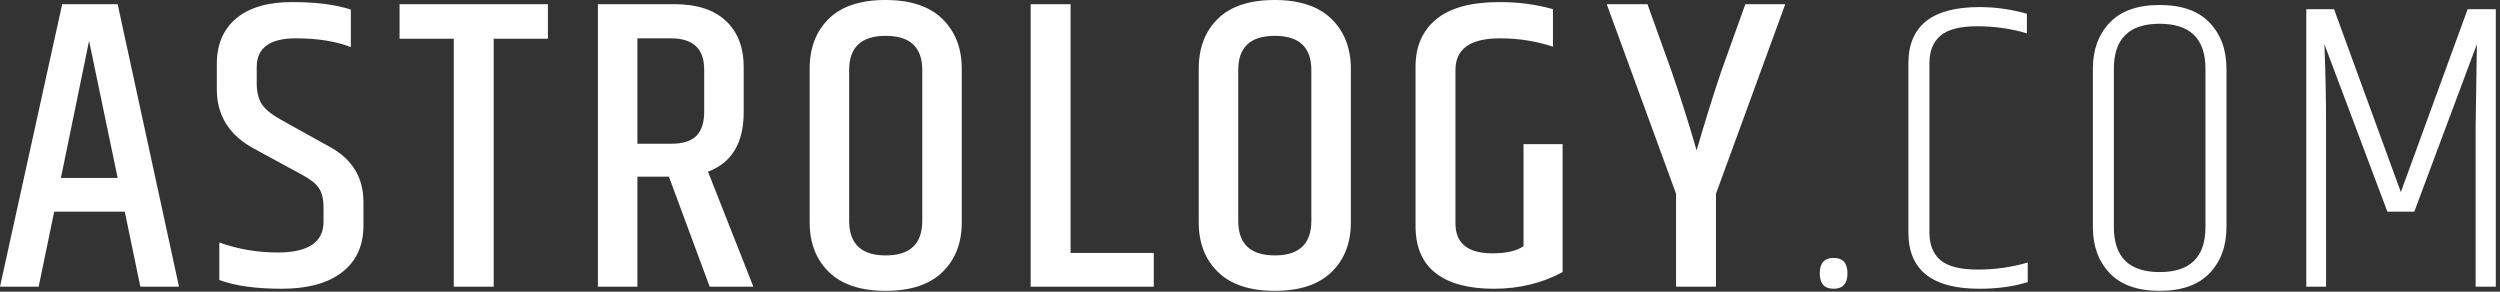
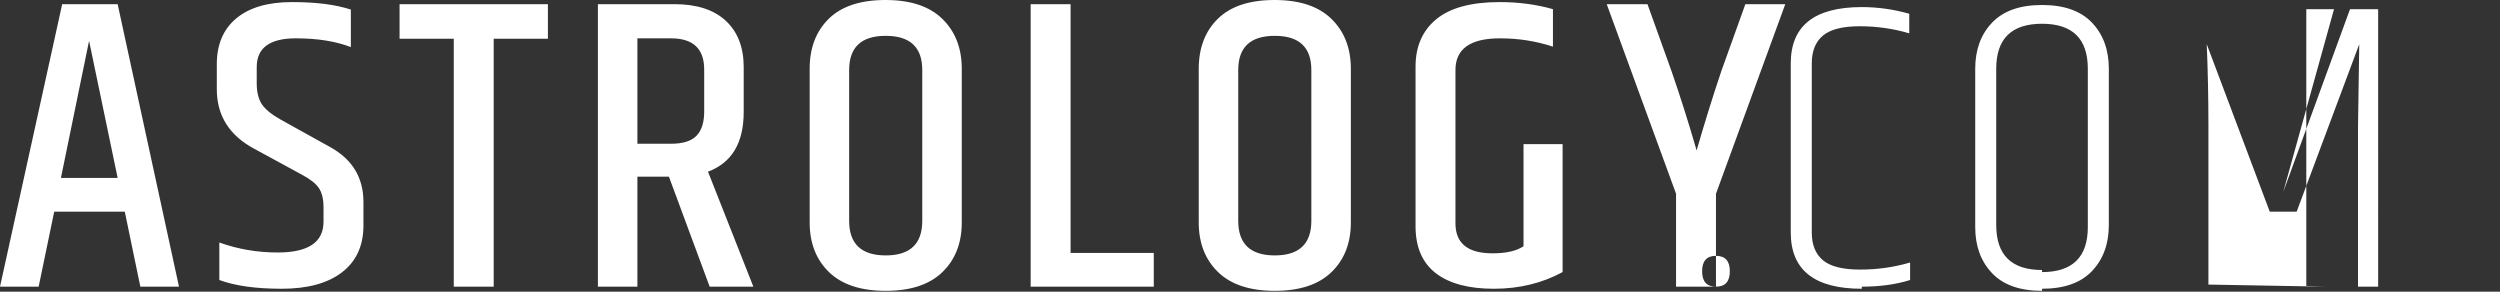
<svg xmlns="http://www.w3.org/2000/svg" width="180" height="21" viewBox="0 0 180 21">
  <rect x="0" y="0" width="180" height="21" fill="#333333" stroke="none" />
  <g fill="none" fill-rule="evenodd">
    <g fill="#FFF">
      <g>
        <g>
          <g>
-             <path d="M2.783 20.64l1.12-5.4h5.082l1.12 5.4h2.782L8.471.3H4.477L0 20.64h2.783zm5.688-7.83H4.387l2.026-9.87 2.058 9.87zm11.813 7.98c1.866 0 3.313-.395 4.341-1.185 1.029-.79 1.543-1.915 1.543-3.375v-1.68c0-1.78-.817-3.11-2.45-3.99l-3.51-1.95c-.645-.36-1.094-.725-1.346-1.095S18.484 6.64 18.484 6V4.83c0-1.38.938-2.07 2.813-2.07 1.553 0 2.874.21 3.964.63V.69C24.17.33 22.76.15 21.025.15c-1.734 0-3.07.39-4.008 1.17-.938.78-1.407 1.88-1.407 3.3v1.8c0 1.9.898 3.33 2.693 4.29l3.418 1.86c.605.32 1.018.645 1.24.975.222.33.333.795.333 1.395v1.02c0 1.48-1.099 2.22-3.297 2.22-1.473 0-2.874-.24-4.205-.72v2.7c1.129.42 2.626.63 4.492.63zm15.262-.15V2.79h3.903V.3h-10.68v2.49h3.903v17.85h2.874zm10.346 0v-7.92h2.27l2.934 7.92h3.146l-3.267-8.28c1.714-.64 2.571-2.07 2.571-4.29V4.83c0-1.42-.428-2.53-1.285-3.33C51.403.7 50.168.3 48.555.3h-5.506v20.34h2.843zm2.42-10.29h-2.42V2.76h2.42c1.594 0 2.39.75 2.39 2.25v3.03c0 .78-.186 1.36-.56 1.74-.372.38-.982.57-1.83.57zm15.46 10.59c1.794 0 3.156-.45 4.083-1.35.928-.9 1.392-2.09 1.392-3.57V4.95c0-1.48-.464-2.675-1.392-3.585C66.928.455 65.561 0 63.756 0c-1.805 0-3.166.45-4.084 1.35-.917.9-1.376 2.1-1.376 3.6v11.07c0 1.48.464 2.67 1.391 3.57.928.9 2.29 1.35 4.084 1.35zm0-2.55c-1.755 0-2.633-.83-2.633-2.49V5.04c0-1.64.878-2.46 2.632-2.46 1.755 0 2.632.82 2.632 2.46V15.9c0 1.66-.877 2.49-2.632 2.49zm19.3 2.25v-2.43h-5.99V.3h-2.874v20.34h8.864zm8.713.3c1.795 0 3.156-.45 4.084-1.35.928-.9 1.392-2.09 1.392-3.57V4.95c0-1.48-.464-2.675-1.392-3.585C94.94.455 93.575 0 91.769 0c-1.804 0-3.166.45-4.083 1.35-.918.9-1.377 2.1-1.377 3.6v11.07c0 1.48.464 2.67 1.392 3.57.928.9 2.289 1.35 4.084 1.35zm0-2.55c-1.755 0-2.632-.83-2.632-2.49V5.04c0-1.64.877-2.46 2.632-2.46 1.754 0 2.632.82 2.632 2.46V15.9c0 1.66-.878 2.49-2.632 2.49zm15.776 2.4c1.826 0 3.474-.4 4.947-1.2v-9.21h-2.814v7.35c-.504.34-1.25.51-2.239.51-1.774 0-2.662-.72-2.662-2.16V5.04c0-1.52 1.07-2.28 3.207-2.28 1.331 0 2.602.2 3.812.6V.66c-1.19-.34-2.47-.51-3.842-.51-2.037 0-3.555.41-4.553 1.23-.999.82-1.498 1.96-1.498 3.42v11.49c0 1.5.484 2.625 1.452 3.375s2.365 1.125 4.19 1.125zm15.989-.15v-6.69L128.54.3h-2.874l-1.724 4.8c-.625 1.86-1.22 3.77-1.785 5.73-.585-2.02-1.19-3.93-1.815-5.73L118.618.3h-2.934l4.992 13.65v6.69h2.874zm8.47.15c.666 0 .998-.37.998-1.11 0-.74-.332-1.11-.998-1.11-.665 0-.998.37-.998 1.11 0 .74.333 1.11.998 1.11zm10.498 0c1.31 0 2.47-.16 3.479-.48V18.9c-1.15.34-2.35.51-3.6.51s-2.143-.225-2.678-.675c-.534-.45-.801-1.115-.801-1.995V4.56c0-.88.267-1.545.801-1.995.535-.45 1.417-.675 2.647-.675 1.23 0 2.42.17 3.57.51V.99c-1.13-.32-2.269-.48-3.418-.48-3.409 0-5.113 1.35-5.113 4.05v12.18c0 2.7 1.704 4.05 5.113 4.05zm12.978.15c1.593 0 2.793-.425 3.6-1.275.807-.85 1.21-1.955 1.21-3.315V4.95c0-1.36-.403-2.465-1.21-3.315-.807-.85-2.007-1.275-3.6-1.275s-2.793.425-3.6 1.275c-.807.85-1.21 1.955-1.21 3.315v11.4c0 1.36.403 2.465 1.21 3.315.807.85 2.007 1.275 3.6 1.275zm0-1.35c-2.199 0-3.298-1.08-3.298-3.24V4.95c0-2.16 1.1-3.24 3.298-3.24s3.297 1.08 3.297 3.24v11.4c0 2.16-1.099 3.24-3.297 3.24zm11.98 1.05V9.09c0-2.06-.04-4.03-.121-5.91l4.537 12.06h1.937l4.507-12.06-.09 5.94v11.52h1.451V.66h-2.026l-4.81 13.17L168.05.66h-1.997v19.98h1.422z" transform="translate(-630 -2229) translate(0 1893) translate(388 336) translate(242)" />
+             <path d="M2.783 20.64l1.12-5.4h5.082l1.12 5.4h2.782L8.471.3H4.477L0 20.64h2.783zm5.688-7.83H4.387l2.026-9.87 2.058 9.87zm11.813 7.98c1.866 0 3.313-.395 4.341-1.185 1.029-.79 1.543-1.915 1.543-3.375v-1.68c0-1.78-.817-3.11-2.45-3.99l-3.51-1.95c-.645-.36-1.094-.725-1.346-1.095S18.484 6.64 18.484 6V4.83c0-1.38.938-2.07 2.813-2.07 1.553 0 2.874.21 3.964.63V.69C24.17.33 22.76.15 21.025.15c-1.734 0-3.07.39-4.008 1.17-.938.78-1.407 1.88-1.407 3.3v1.8c0 1.9.898 3.33 2.693 4.29l3.418 1.86c.605.32 1.018.645 1.24.975.222.33.333.795.333 1.395v1.02c0 1.48-1.099 2.22-3.297 2.22-1.473 0-2.874-.24-4.205-.72v2.7c1.129.42 2.626.63 4.492.63zm15.262-.15V2.79h3.903V.3h-10.68v2.49h3.903v17.85h2.874zm10.346 0v-7.92h2.27l2.934 7.92h3.146l-3.267-8.28c1.714-.64 2.571-2.07 2.571-4.29V4.83c0-1.42-.428-2.53-1.285-3.33C51.403.7 50.168.3 48.555.3h-5.506v20.34h2.843zm2.42-10.29h-2.42V2.76h2.42c1.594 0 2.39.75 2.39 2.25v3.03c0 .78-.186 1.36-.56 1.74-.372.38-.982.57-1.83.57zm15.46 10.59c1.794 0 3.156-.45 4.083-1.35.928-.9 1.392-2.09 1.392-3.57V4.95c0-1.48-.464-2.675-1.392-3.585C66.928.455 65.561 0 63.756 0c-1.805 0-3.166.45-4.084 1.35-.917.9-1.376 2.1-1.376 3.6v11.07c0 1.48.464 2.67 1.391 3.57.928.9 2.29 1.35 4.084 1.35zm0-2.55c-1.755 0-2.633-.83-2.633-2.49V5.04c0-1.64.878-2.46 2.632-2.46 1.755 0 2.632.82 2.632 2.46V15.9c0 1.66-.877 2.49-2.632 2.49zm19.3 2.25v-2.43h-5.99V.3h-2.874v20.34h8.864zm8.713.3c1.795 0 3.156-.45 4.084-1.35.928-.9 1.392-2.09 1.392-3.57V4.95c0-1.48-.464-2.675-1.392-3.585C94.94.455 93.575 0 91.769 0c-1.804 0-3.166.45-4.083 1.35-.918.9-1.377 2.1-1.377 3.6v11.07c0 1.48.464 2.67 1.392 3.57.928.9 2.289 1.35 4.084 1.35zm0-2.55c-1.755 0-2.632-.83-2.632-2.49V5.04c0-1.64.877-2.46 2.632-2.46 1.754 0 2.632.82 2.632 2.46V15.9c0 1.66-.878 2.49-2.632 2.49zm15.776 2.4c1.826 0 3.474-.4 4.947-1.2v-9.21h-2.814v7.35c-.504.34-1.25.51-2.239.51-1.774 0-2.662-.72-2.662-2.16V5.04c0-1.52 1.07-2.28 3.207-2.28 1.331 0 2.602.2 3.812.6V.66c-1.19-.34-2.47-.51-3.842-.51-2.037 0-3.555.41-4.553 1.23-.999.82-1.498 1.96-1.498 3.42v11.49c0 1.5.484 2.625 1.452 3.375s2.365 1.125 4.19 1.125zm15.989-.15v-6.69L128.54.3h-2.874l-1.724 4.8c-.625 1.86-1.22 3.77-1.785 5.73-.585-2.02-1.19-3.93-1.815-5.73L118.618.3h-2.934l4.992 13.65v6.69h2.874zc.666 0 .998-.37.998-1.11 0-.74-.332-1.11-.998-1.11-.665 0-.998.37-.998 1.11 0 .74.333 1.11.998 1.11zm10.498 0c1.31 0 2.47-.16 3.479-.48V18.9c-1.15.34-2.35.51-3.6.51s-2.143-.225-2.678-.675c-.534-.45-.801-1.115-.801-1.995V4.56c0-.88.267-1.545.801-1.995.535-.45 1.417-.675 2.647-.675 1.23 0 2.42.17 3.57.51V.99c-1.13-.32-2.269-.48-3.418-.48-3.409 0-5.113 1.35-5.113 4.05v12.18c0 2.7 1.704 4.05 5.113 4.05zm12.978.15c1.593 0 2.793-.425 3.6-1.275.807-.85 1.21-1.955 1.21-3.315V4.95c0-1.36-.403-2.465-1.21-3.315-.807-.85-2.007-1.275-3.6-1.275s-2.793.425-3.6 1.275c-.807.85-1.21 1.955-1.21 3.315v11.4c0 1.36.403 2.465 1.21 3.315.807.85 2.007 1.275 3.6 1.275zm0-1.35c-2.199 0-3.298-1.08-3.298-3.24V4.95c0-2.16 1.1-3.24 3.298-3.24s3.297 1.08 3.297 3.24v11.4c0 2.16-1.099 3.24-3.297 3.24zm11.98 1.05V9.09c0-2.06-.04-4.03-.121-5.91l4.537 12.06h1.937l4.507-12.06-.09 5.94v11.52h1.451V.66h-2.026l-4.81 13.17L168.05.66h-1.997v19.98h1.422z" transform="translate(-630 -2229) translate(0 1893) translate(388 336) translate(242)" />
          </g>
        </g>
      </g>
    </g>
  </g>
</svg>